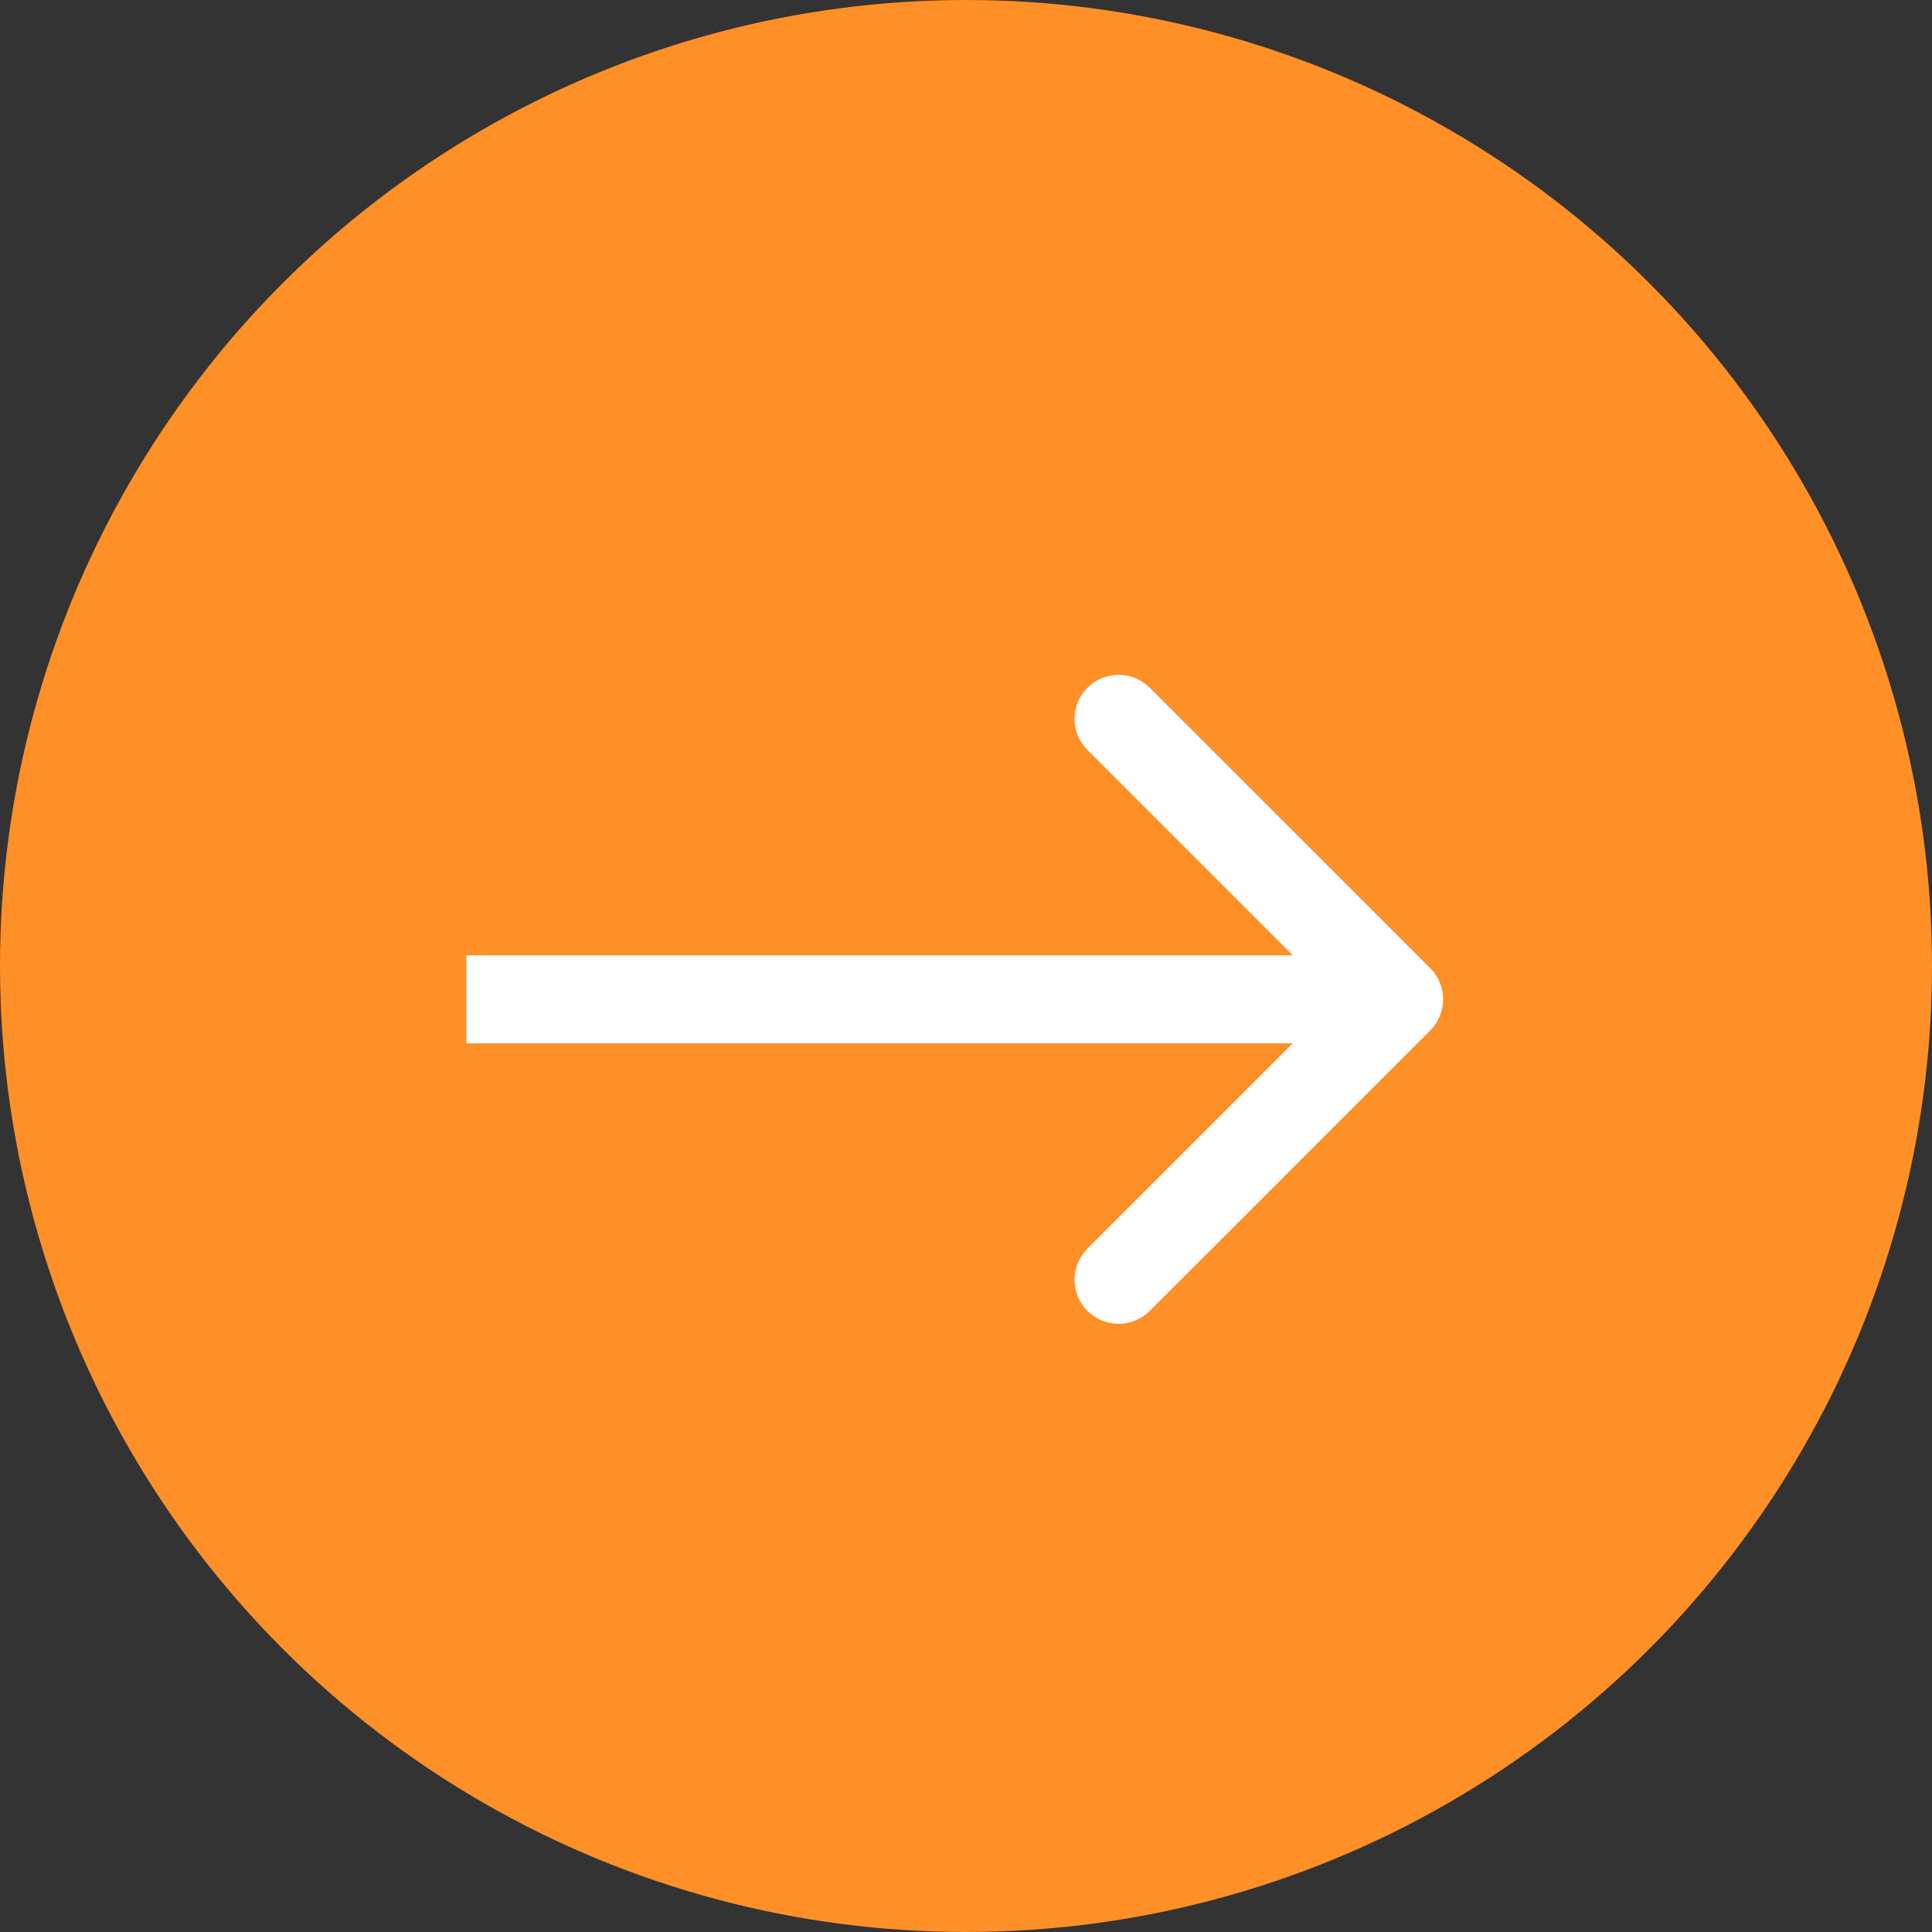
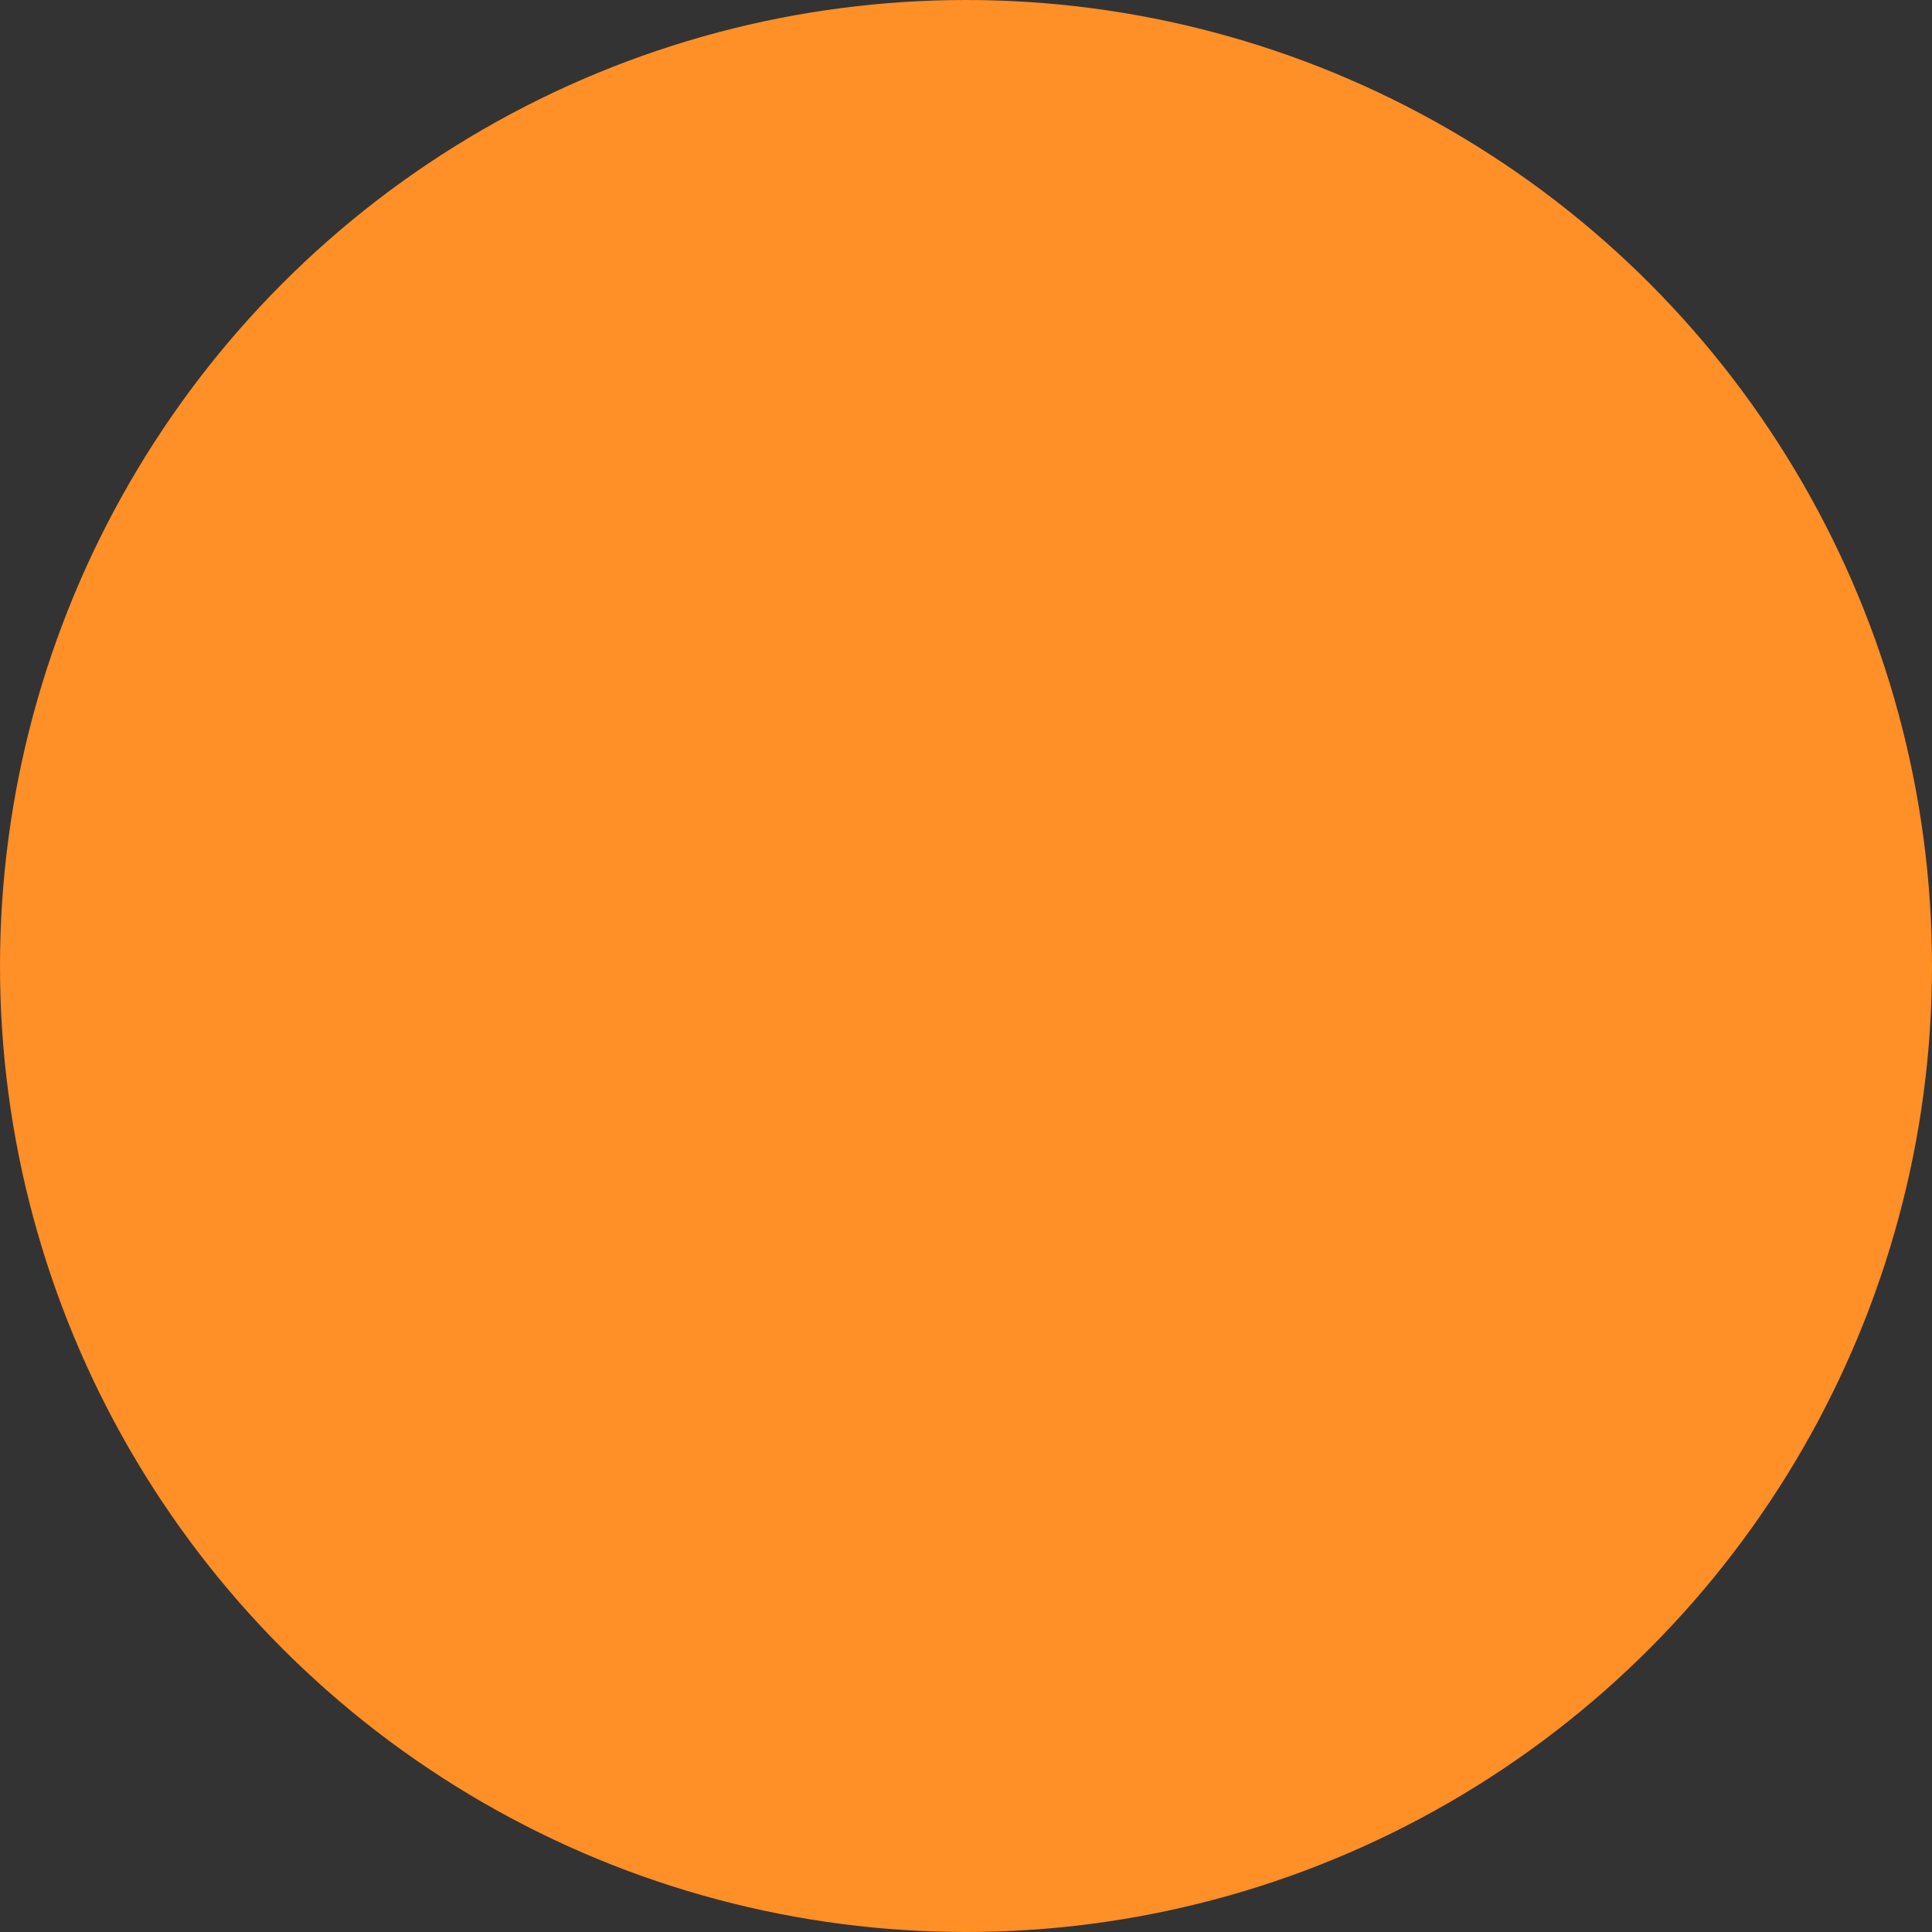
<svg xmlns="http://www.w3.org/2000/svg" width="29" height="29" viewBox="0 0 29 29" fill="none">
  <rect x="0" y="0" width="29" height="29" fill="#333333" stroke="none" />
  <g id="arrow">
    <circle id="Ellipse 14" cx="14.5" cy="14.5" r="14.5" fill="#FF8F27" />
-     <path id="Arrow 5" d="M21.468 15.468C21.726 15.209 21.726 14.791 21.468 14.532L17.258 10.323C17 10.065 16.581 10.065 16.323 10.323C16.065 10.581 16.065 11 16.323 11.258L20.065 15L16.323 18.742C16.065 19 16.065 19.419 16.323 19.677C16.581 19.935 17 19.935 17.258 19.677L21.468 15.468ZM7 15.661L21 15.661L21 14.339L7 14.339L7 15.661Z" fill="white" />
  </g>
</svg>